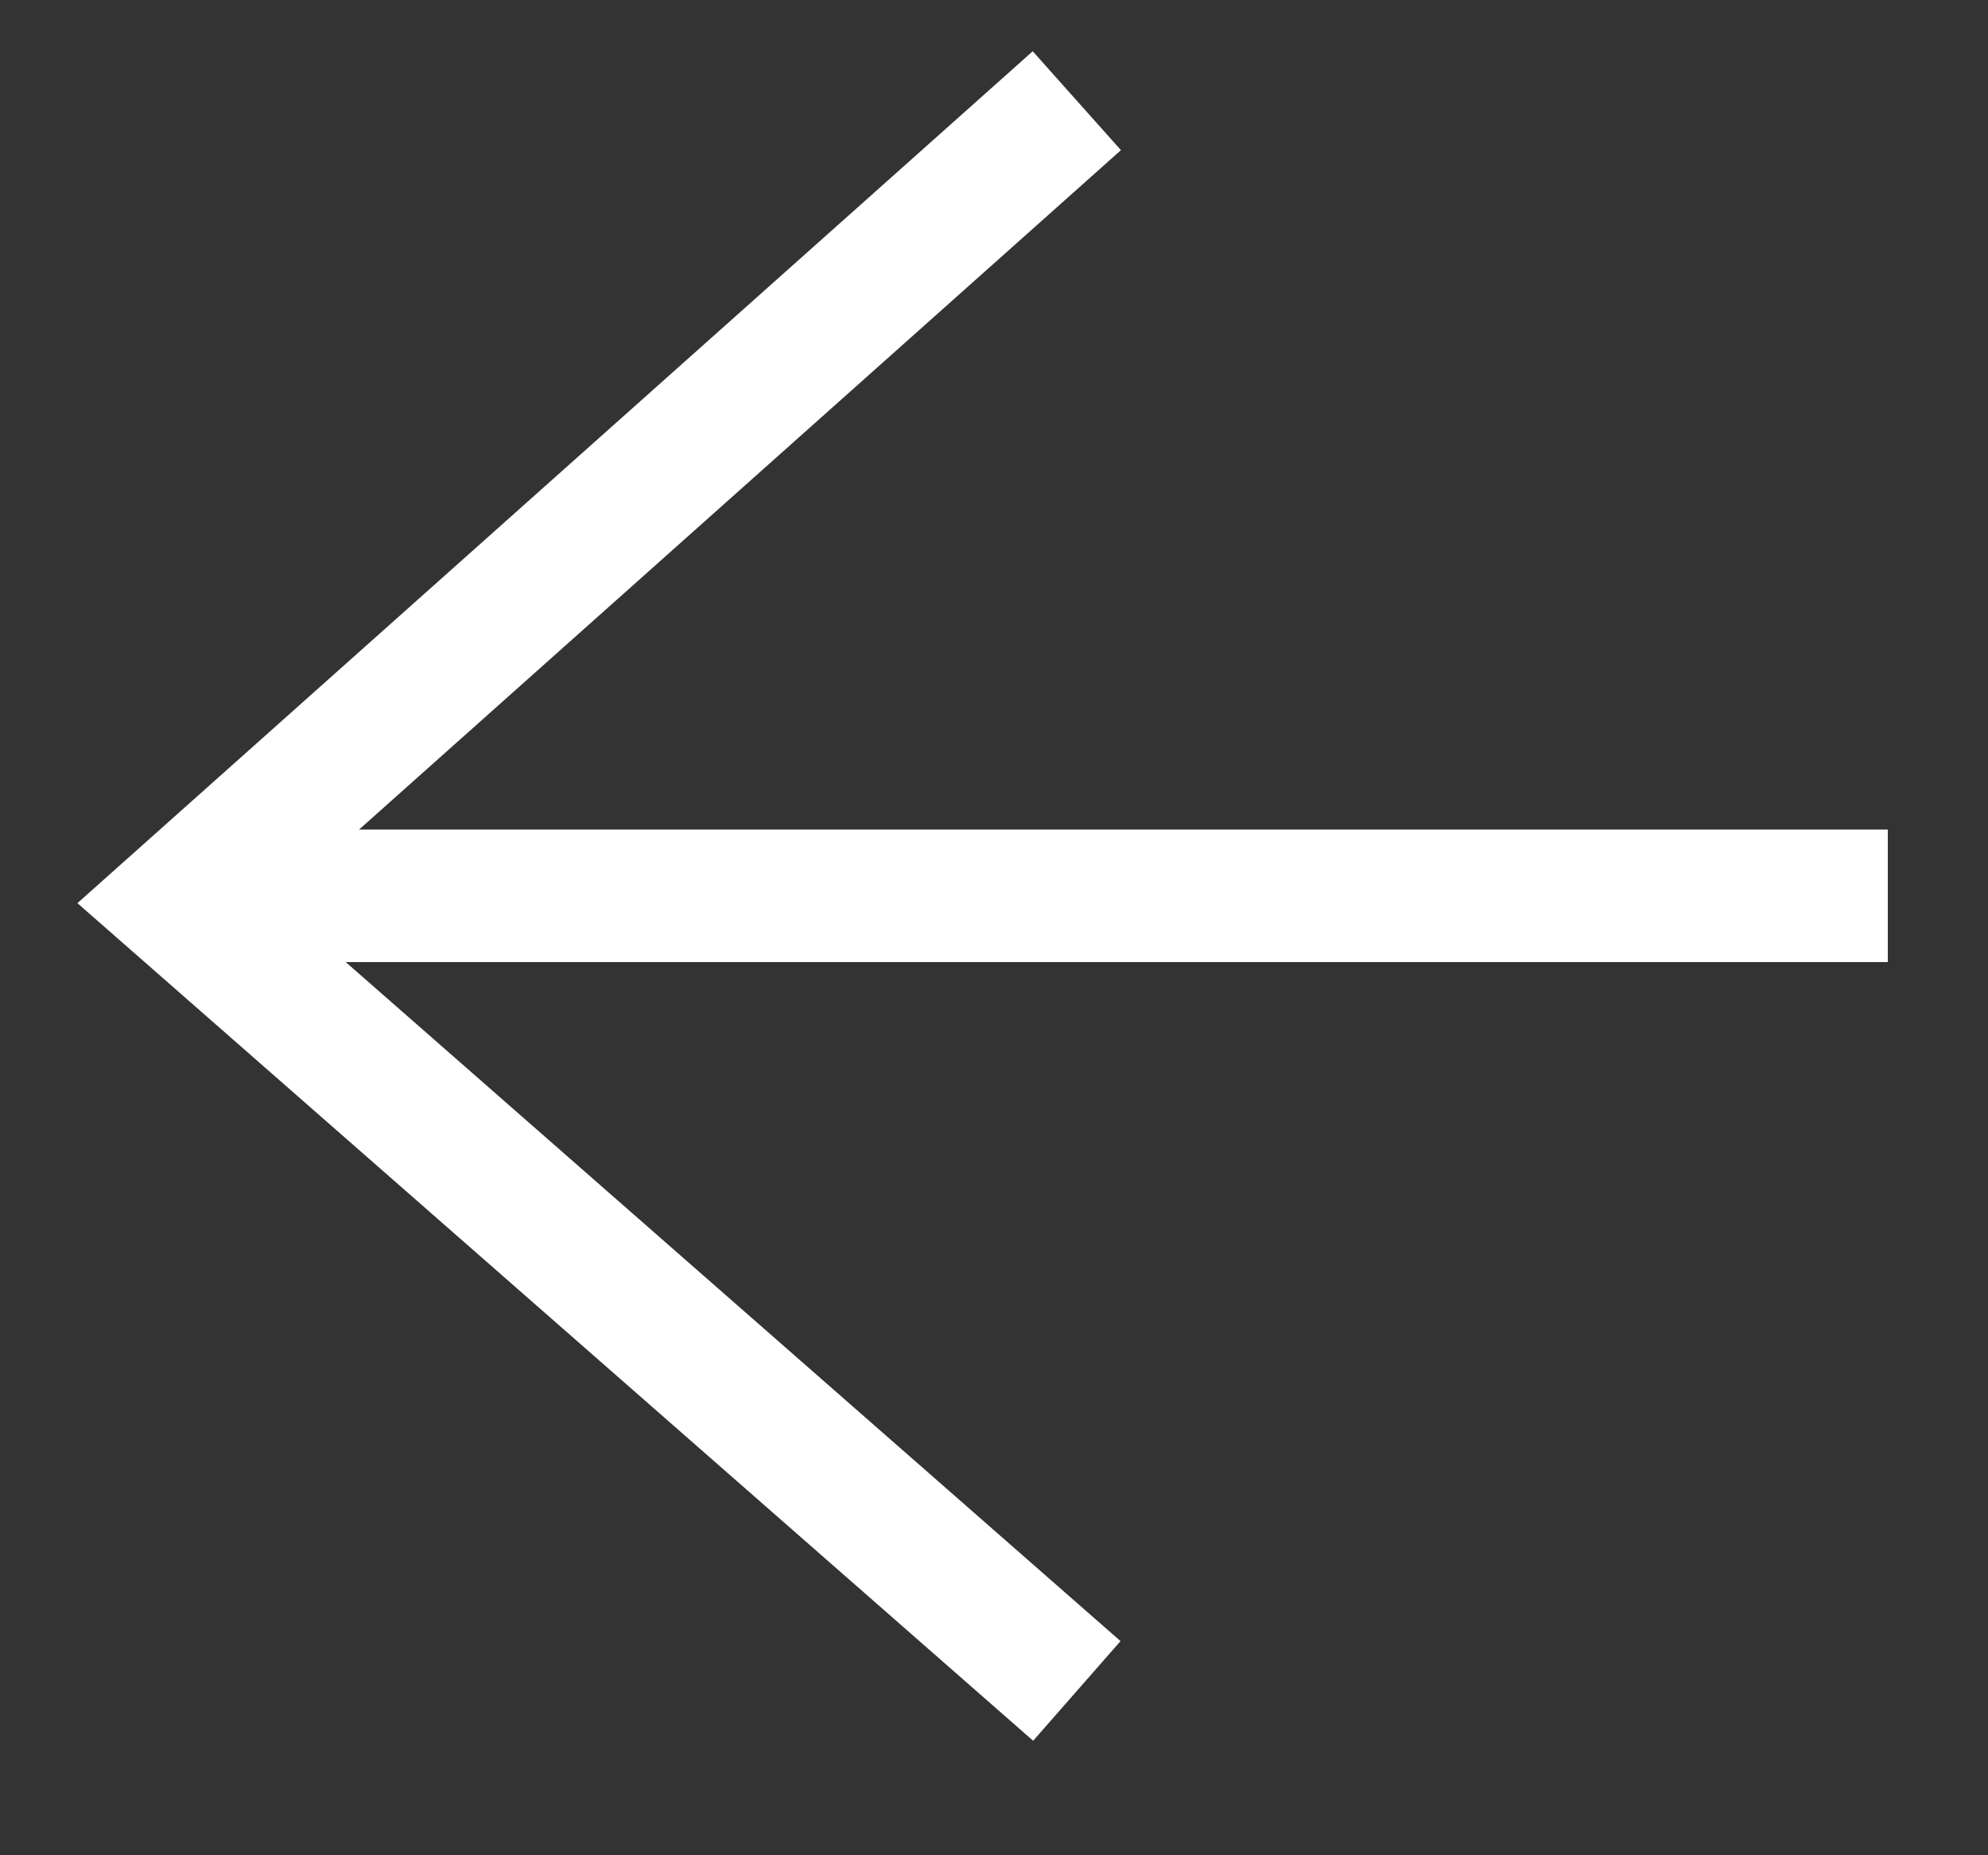
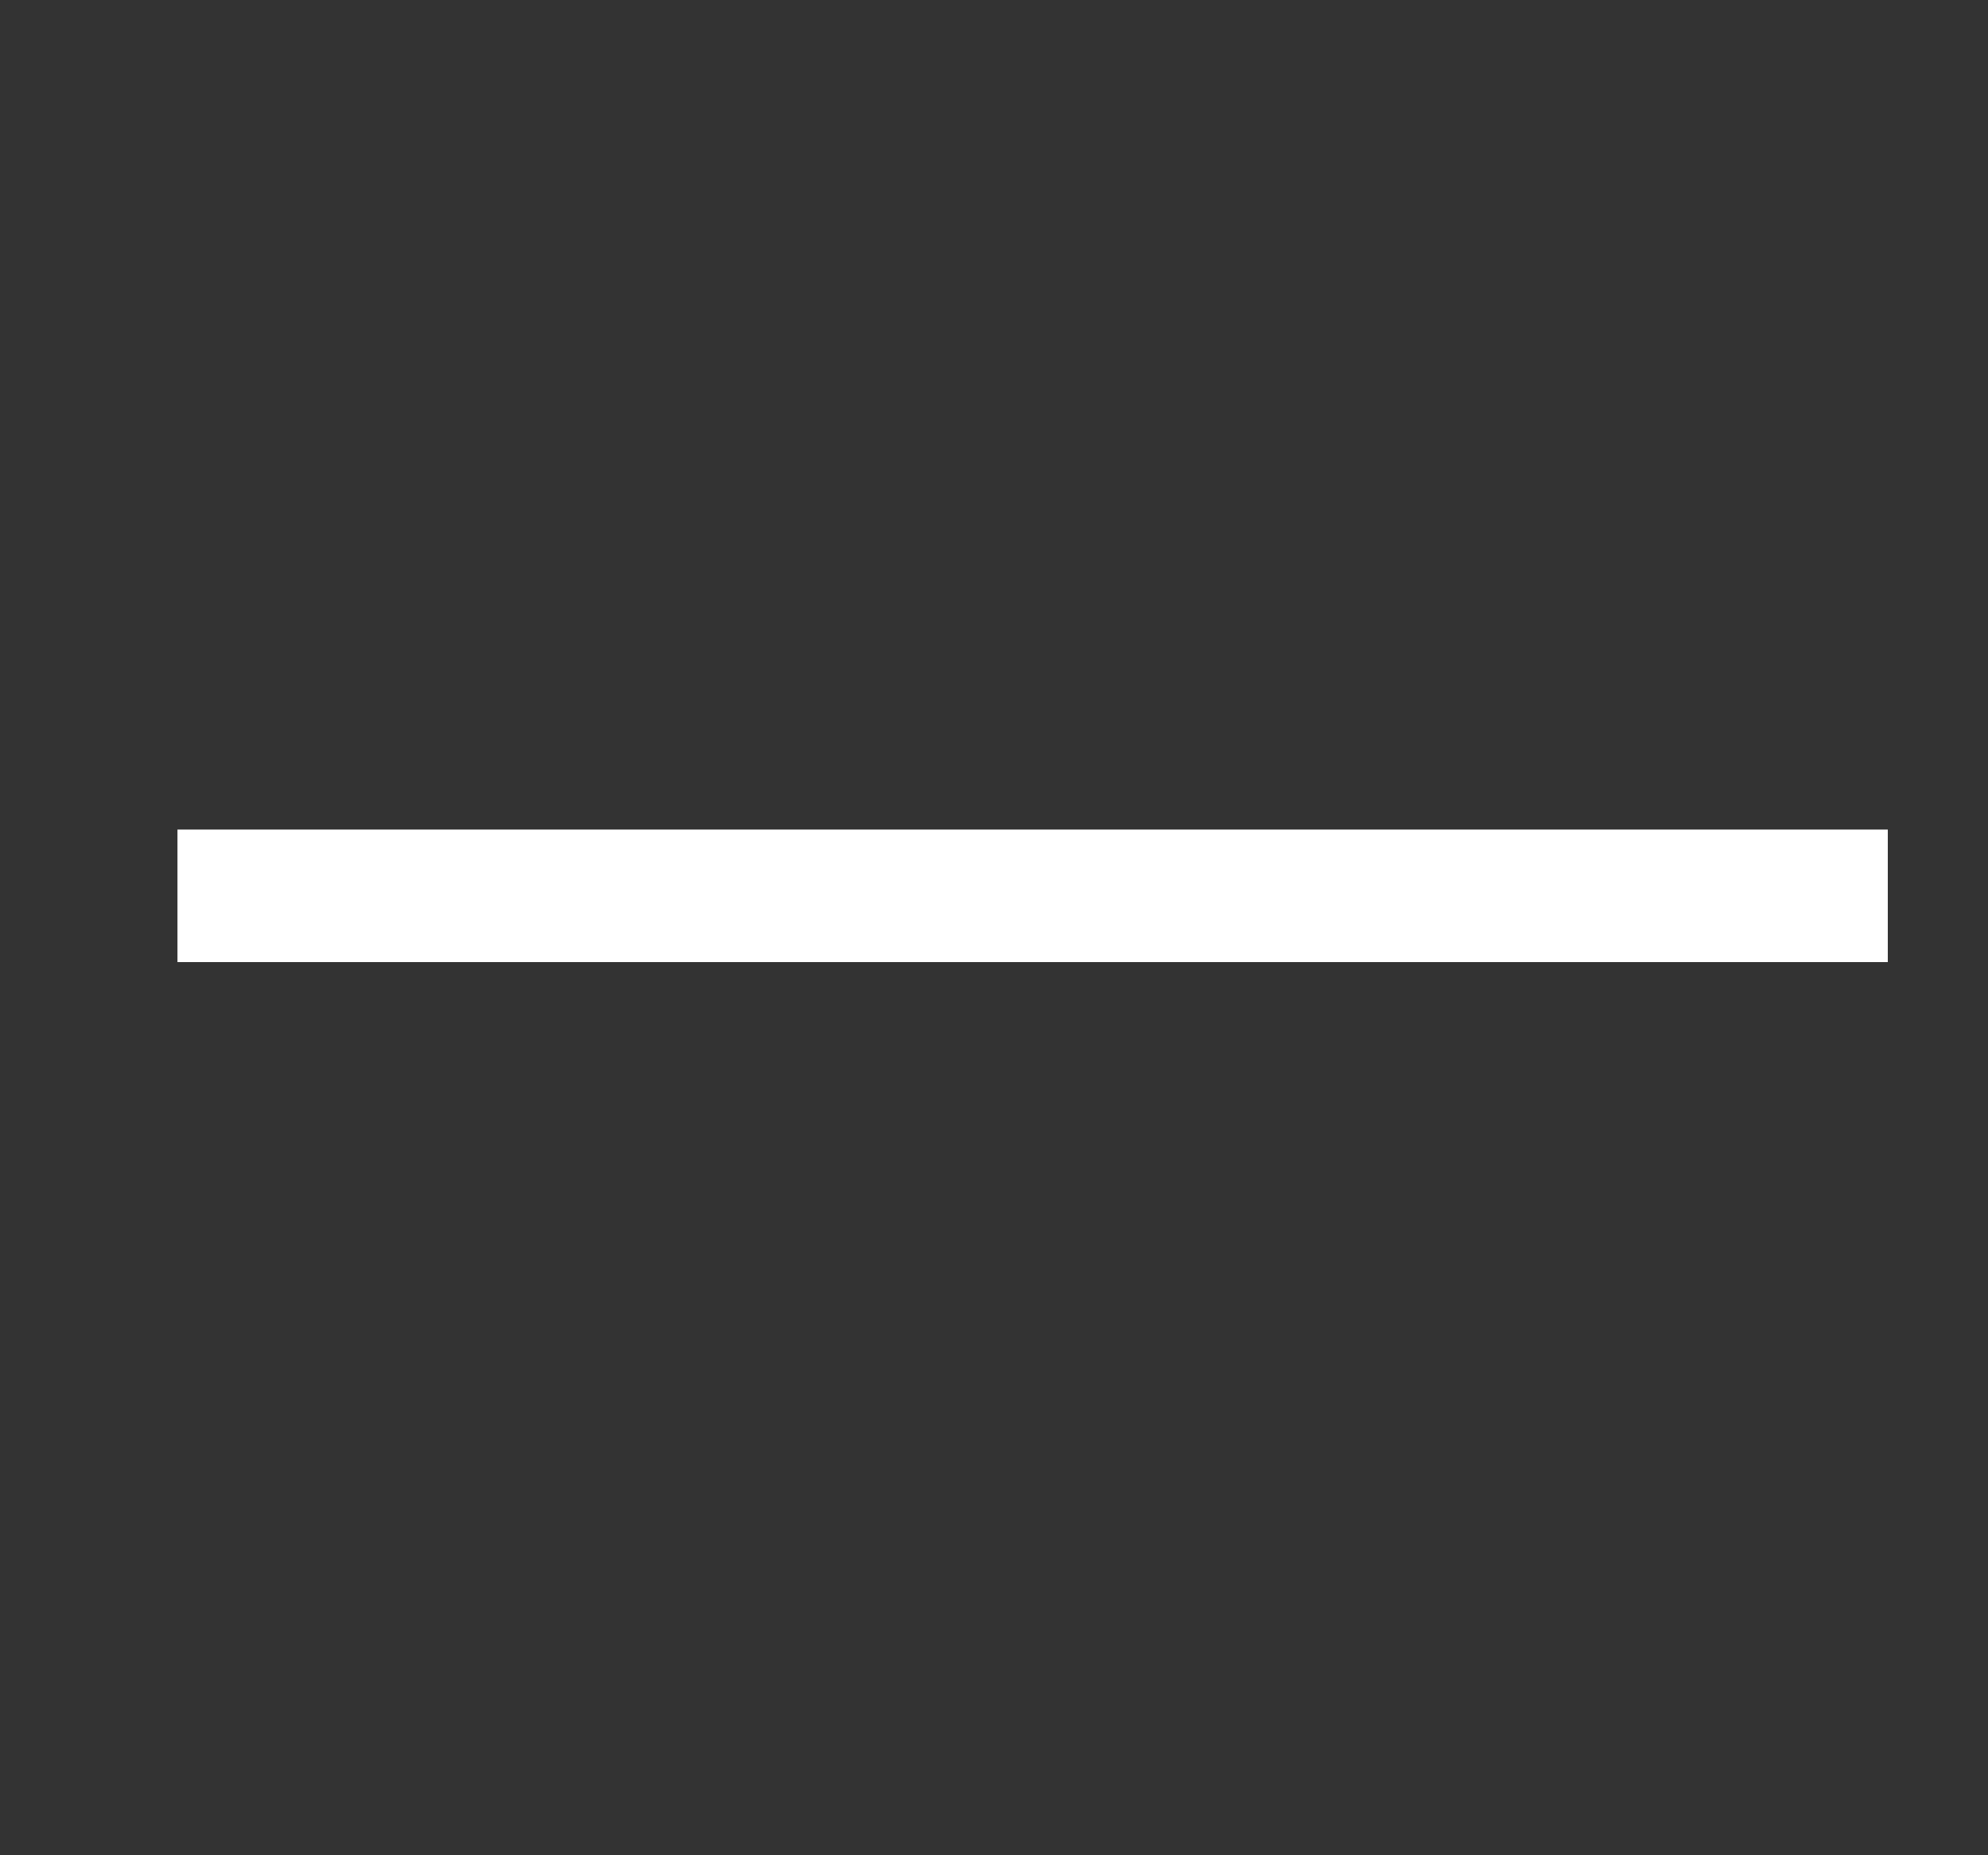
<svg xmlns="http://www.w3.org/2000/svg" width="15px" height="14px" viewBox="0 0 15 14" version="1.1">
  <rect x="0" y="0" width="15" height="14" fill="#333333" stroke="none" />
  <title>Group 3 Copy</title>
  <g id="proyecto-" stroke="none" stroke-width="1" fill="none" fill-rule="evenodd">
    <g id="gomez-platero----02-B-detalle-de-proyecto-(D)-Copy-14" transform="translate(-1465, -660)" stroke="#FFFFFF">
      <g id="Group-3" transform="translate(1466.339, 653)">
        <g id="Group-3-Copy" transform="translate(0, 7.76)">
          <g id="Group-4" transform="translate(0, -0)">
-             <polyline id="Path-4-Copy" transform="translate(3.393, 6) scale(-1, 1) rotate(-90) translate(-3.393, -6)" points="9.393 2.607 3.341 9.393 -2.607 2.607" />
            <line x1="12.905" y1="6" x2="0" y2="6" id="Path" />
          </g>
        </g>
      </g>
    </g>
  </g>
</svg>